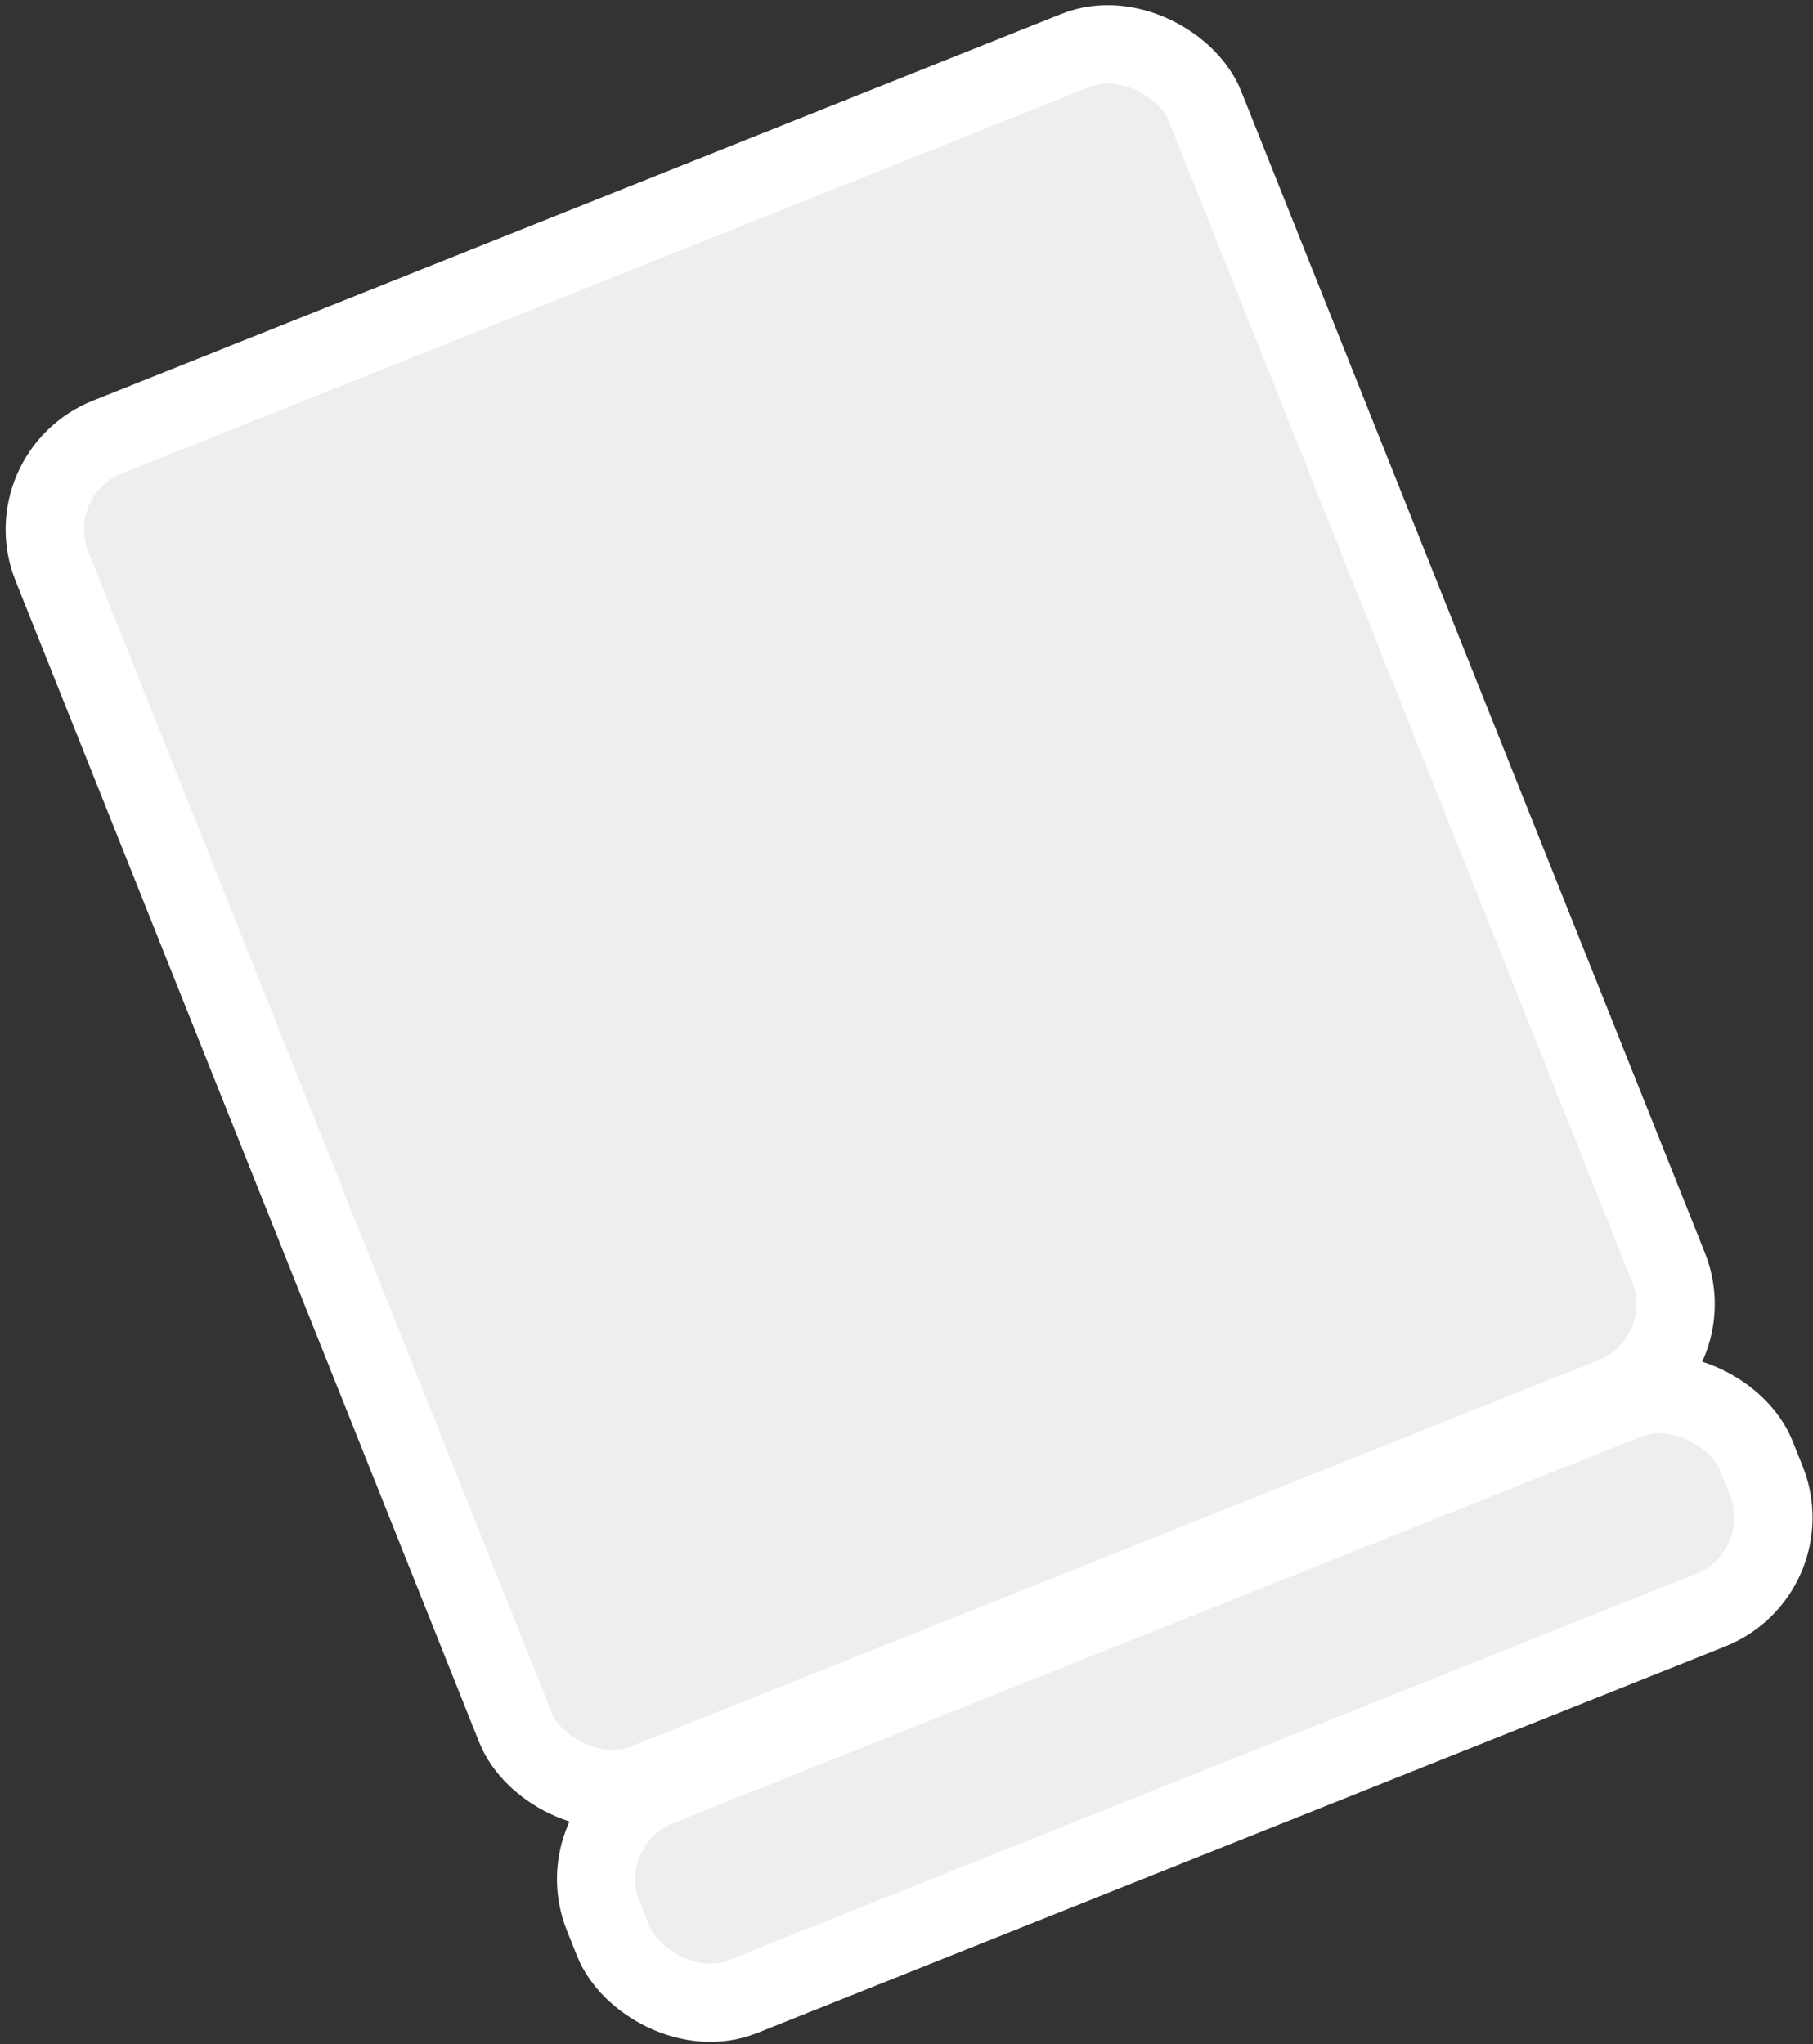
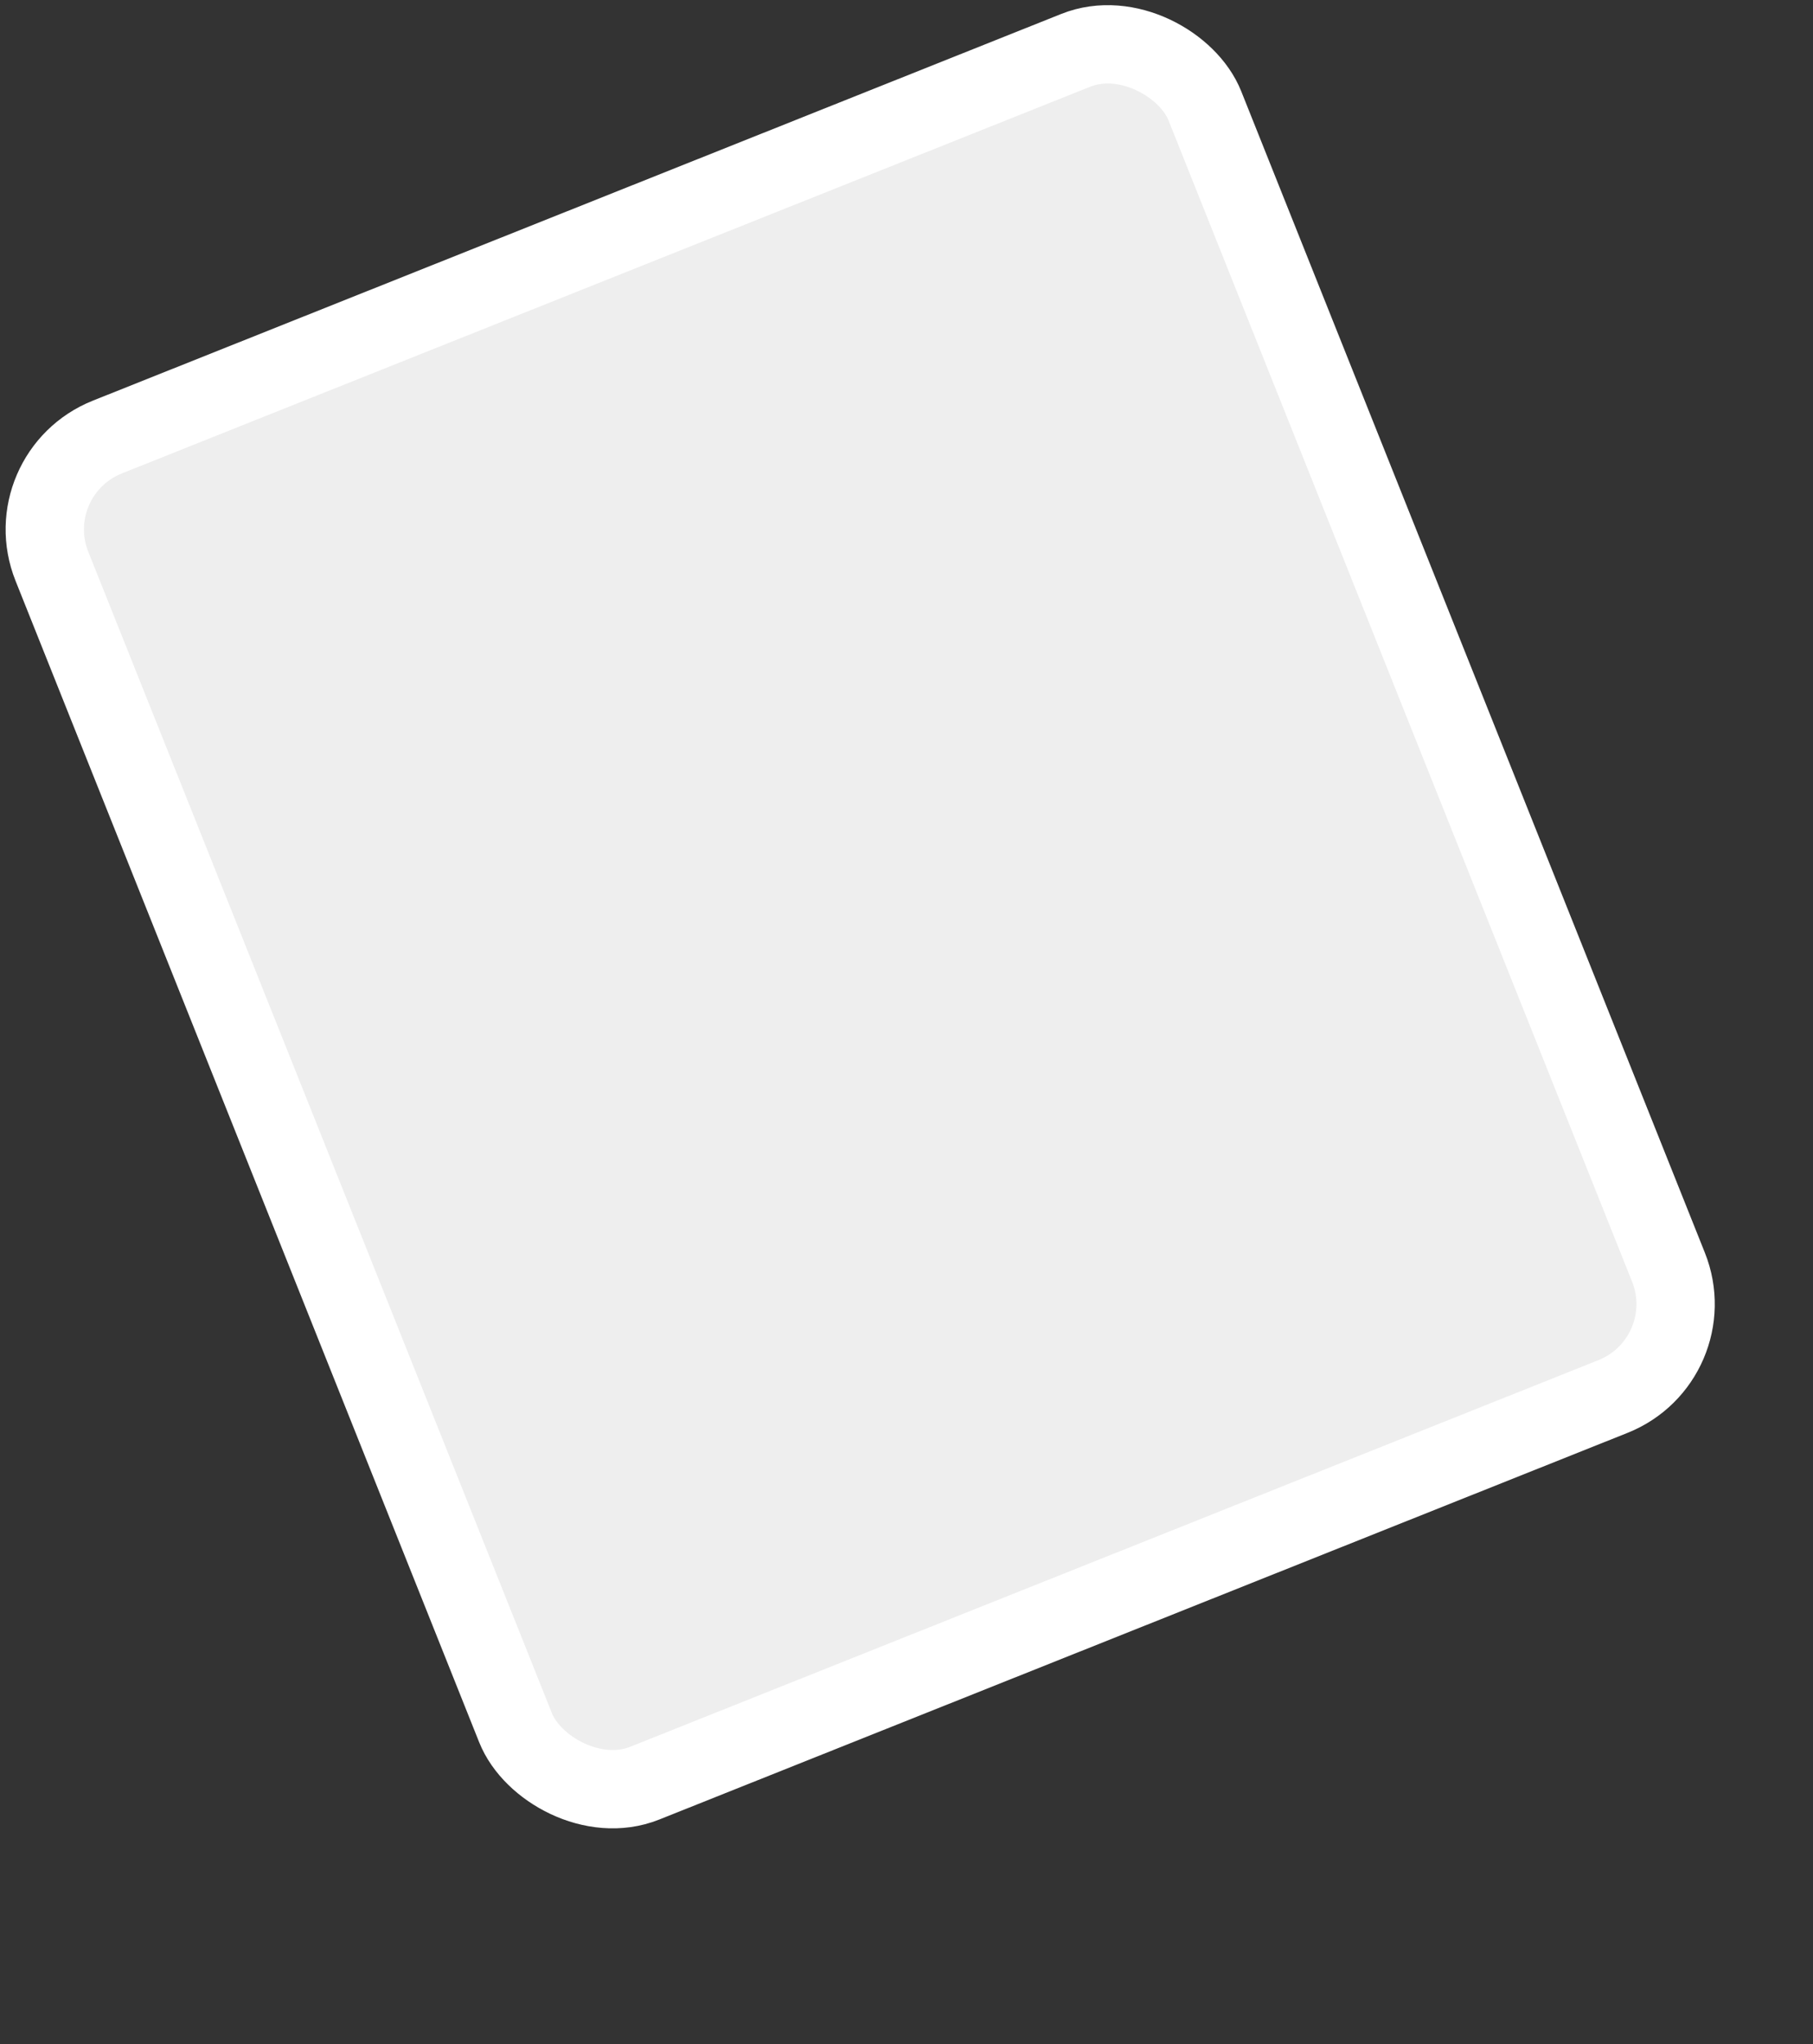
<svg xmlns="http://www.w3.org/2000/svg" width="275" height="310" viewBox="0 0 275 310" fill="none">
  <rect x="0" y="0" width="275" height="310" fill="#333333" stroke="none" />
  <rect x="2.28" y="71.87" width="188.31" height="219.815" rx="15.08" transform="rotate(-21.765 2.28 71.87)" fill="#EEEEEE" stroke="white" stroke-width="11.881" />
-   <rect x="85.909" y="276.554" width="188.31" height="34.285" rx="15.08" transform="rotate(-21.765 85.909 276.554)" fill="#EEEEEE" stroke="white" stroke-width="11.881" />
</svg>